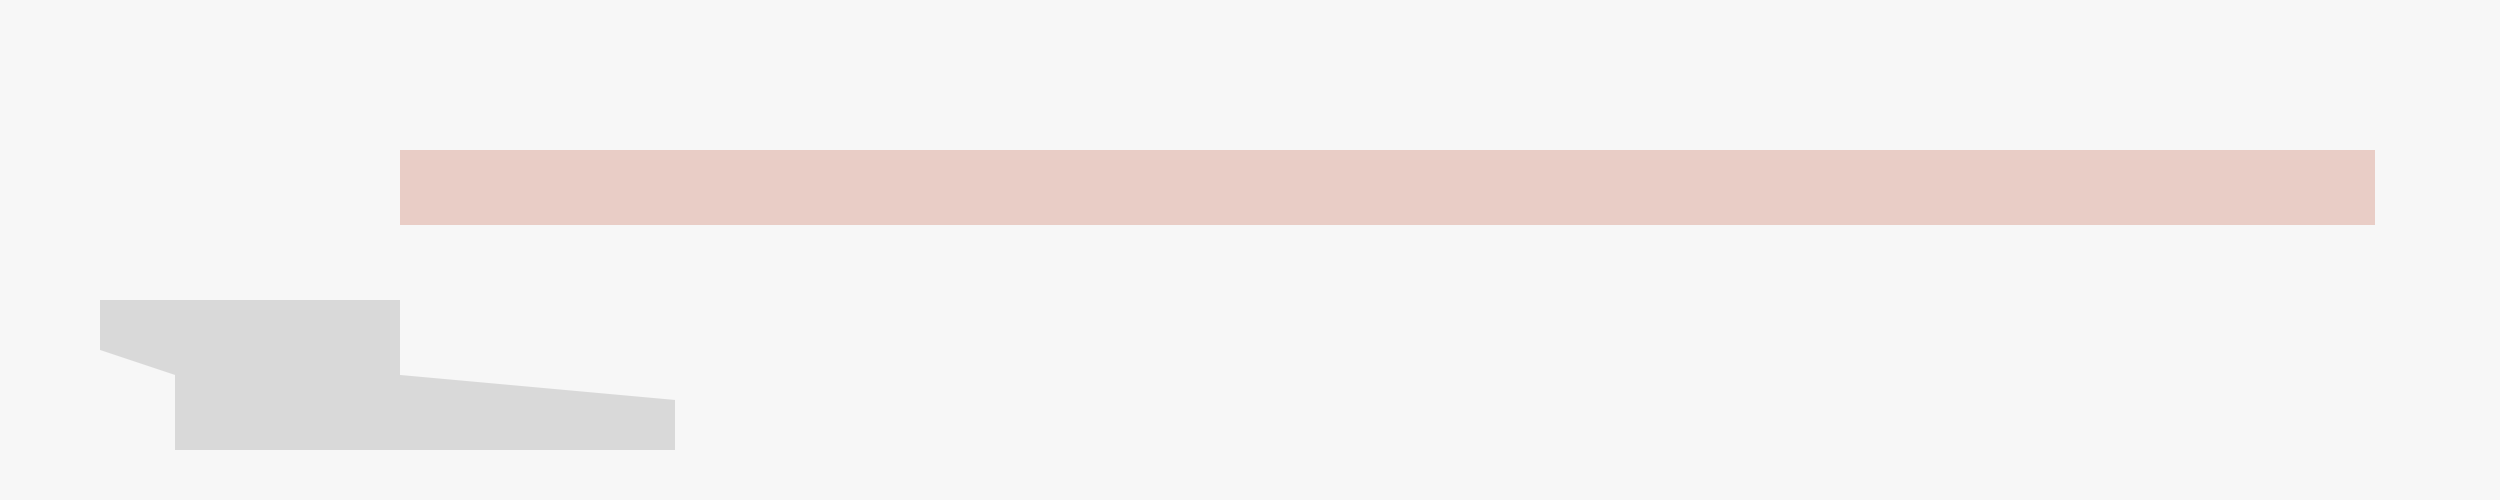
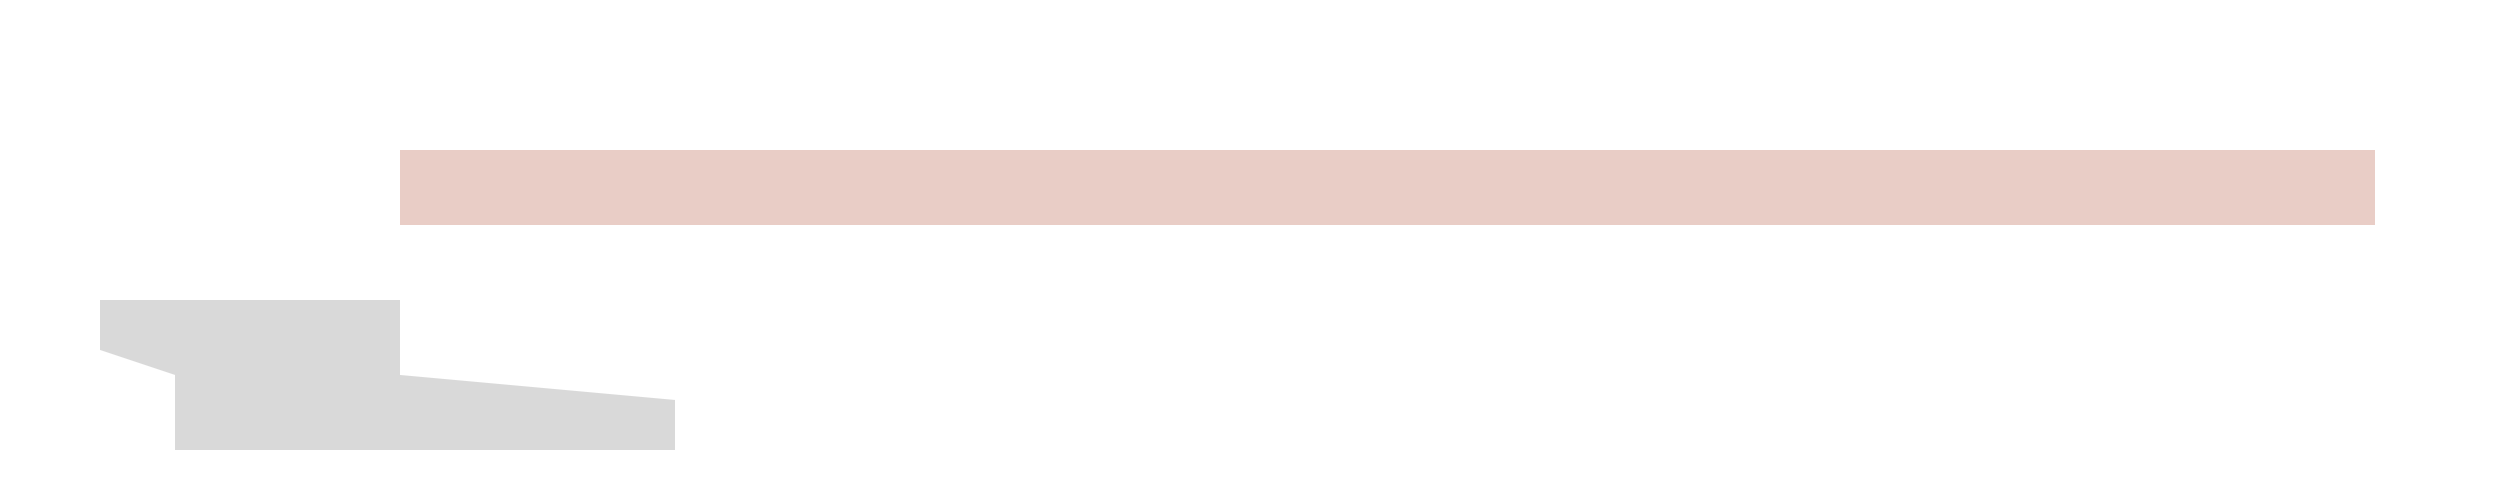
<svg xmlns="http://www.w3.org/2000/svg" version="1.1" width="100" height="20">
-   <path d="M0,0 L100,0 L100,20 L0,20 Z " fill="#F7F7F7" transform="translate(0,0)" />
  <path d="M0,0 L79,0 L79,3 L0,3 Z " fill="#E9CDC6" transform="translate(16,6)" />
  <path d="M0,0 L12,0 L12,3 L23,4 L23,6 L3,6 L3,3 L0,2 Z " fill="#D9D9D9" transform="translate(4,12)" />
</svg>